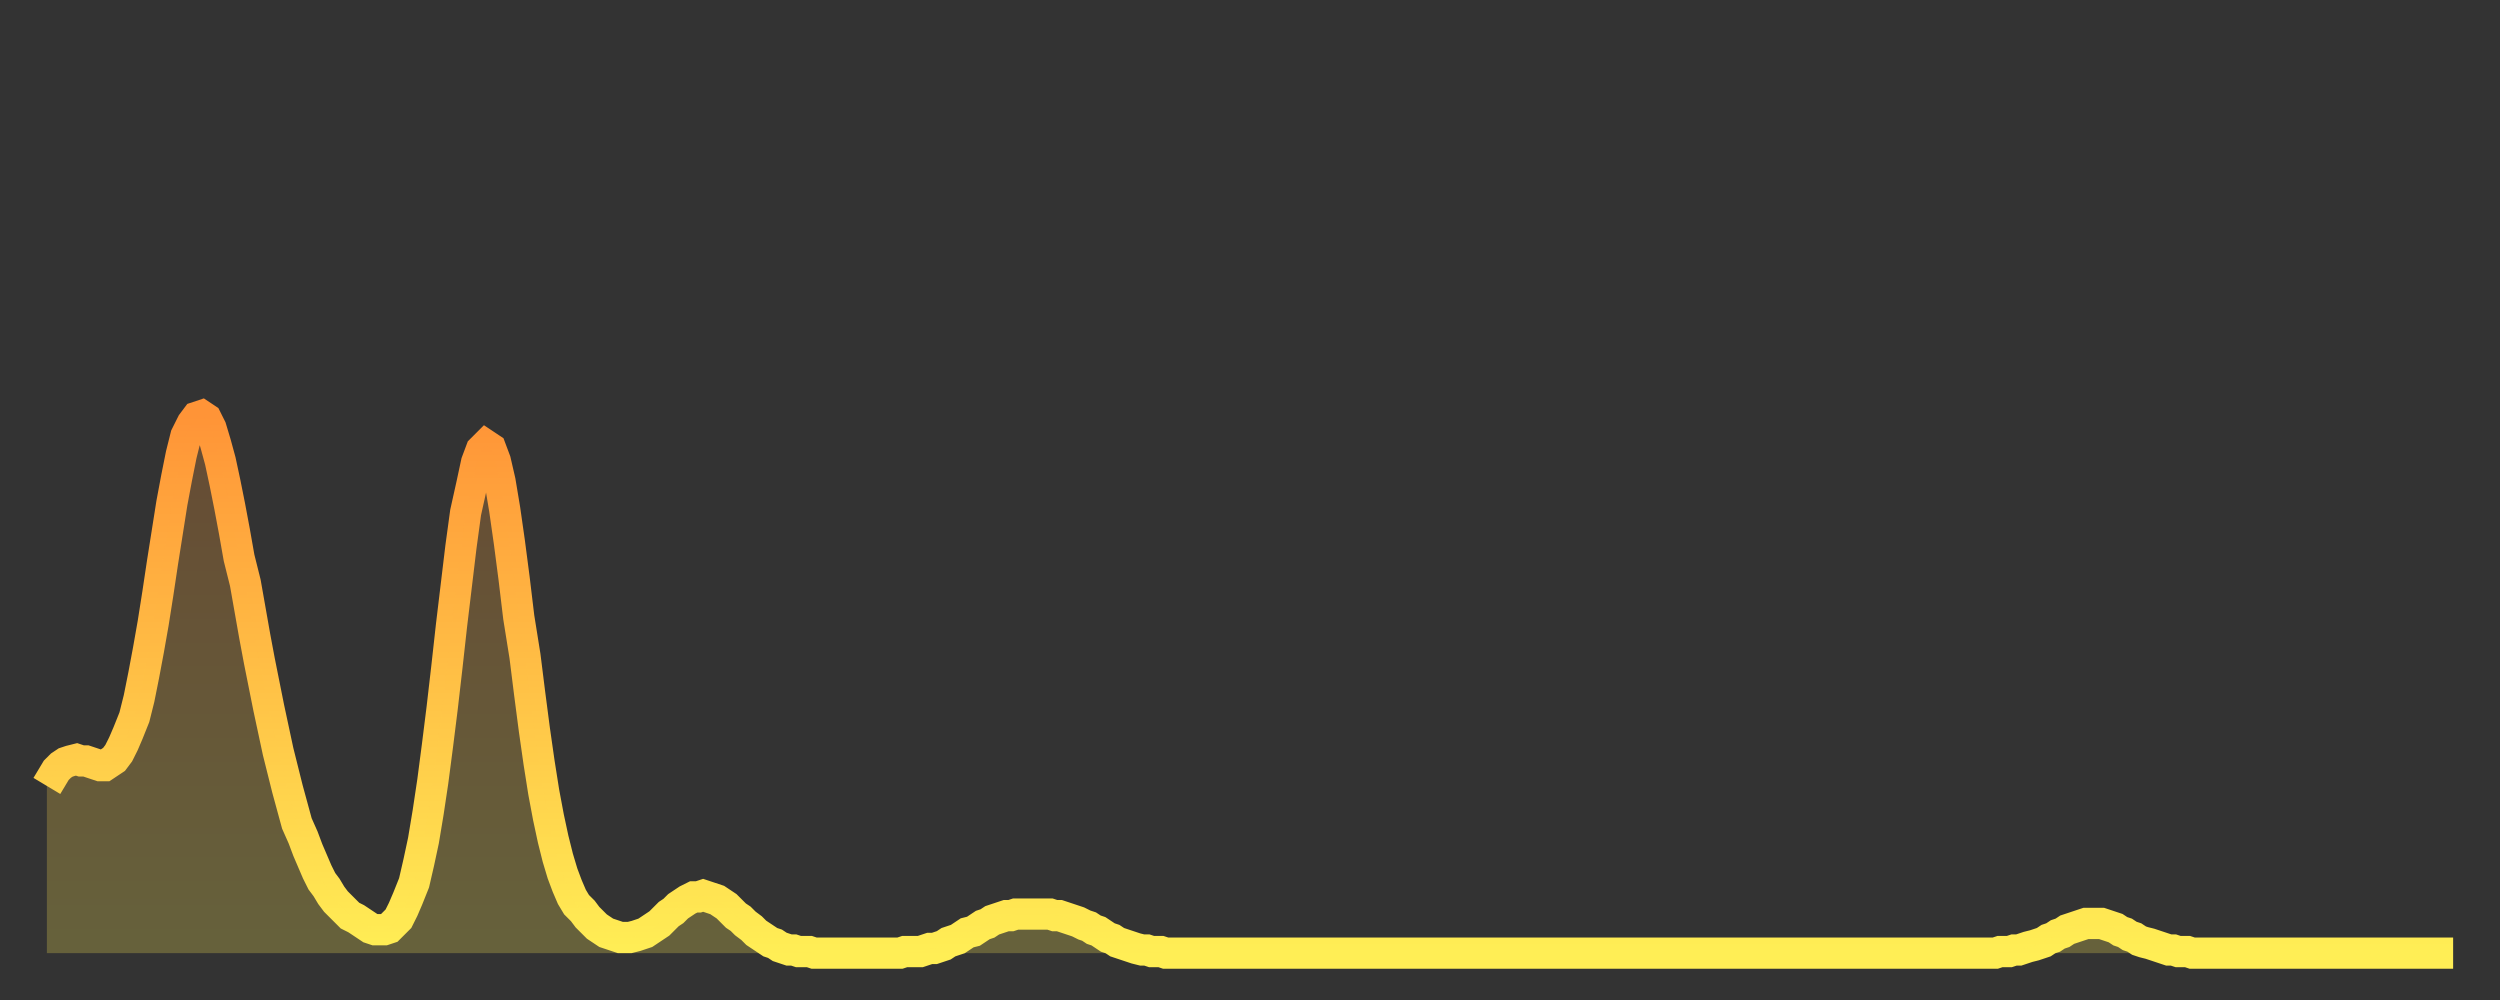
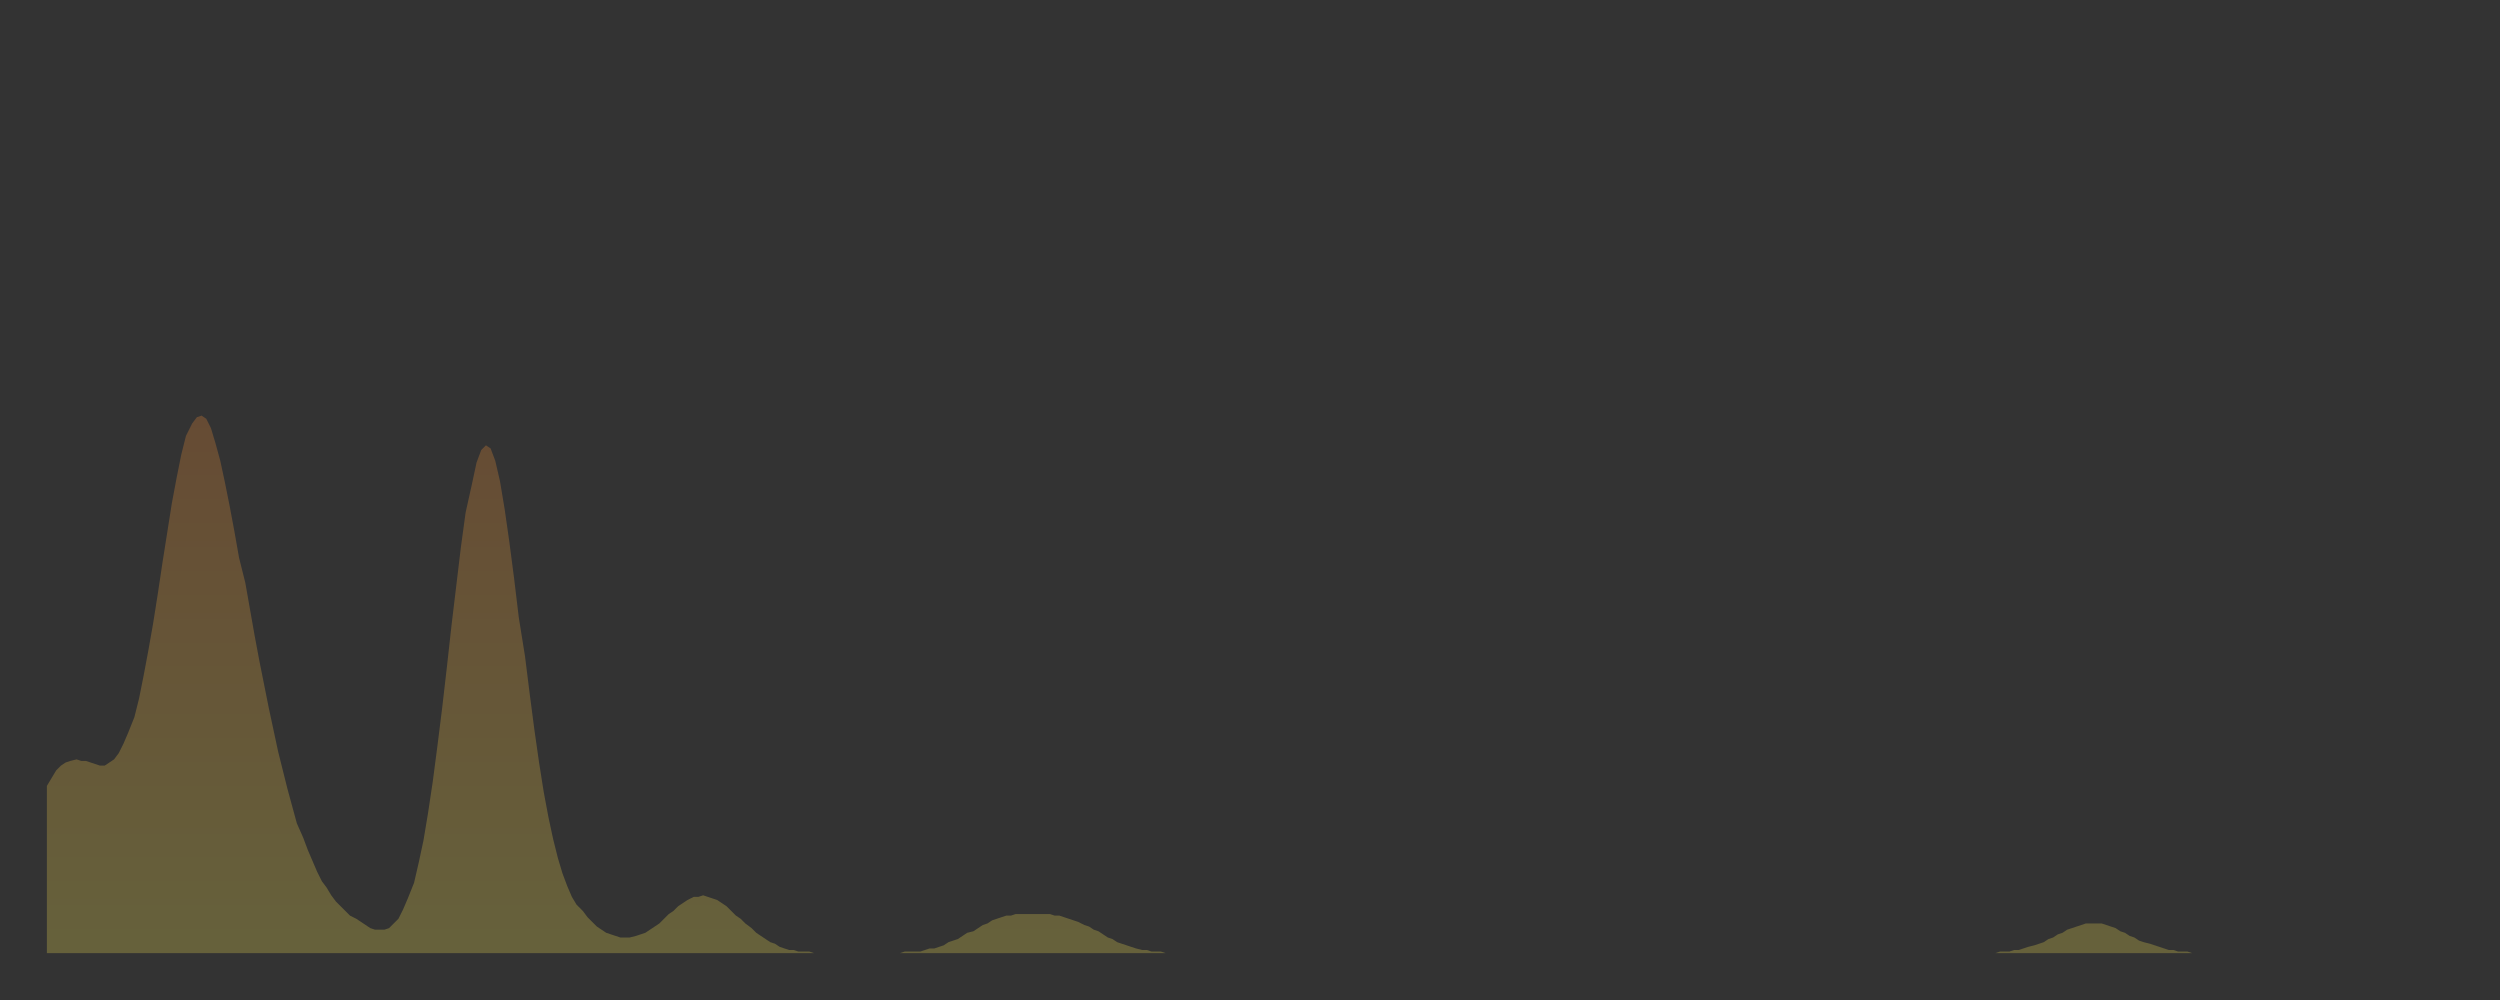
<svg xmlns="http://www.w3.org/2000/svg" baseProfile="full" height="64" version="1.1" width="160">
  <rect width="100%" height="100%" fill="#333333" stroke="none" />
  <defs>
    <linearGradient id="id1197738" x1="0" x2="0" y1="0" y2="1">
      <stop offset="0%" stop-color="#ff9437" />
      <stop offset="50%" stop-color="#ffc146" />
      <stop offset="100%" stop-color="#ffee55" />
    </linearGradient>
  </defs>
  <g transform="translate(3,3)">
    <g>
-       <path d="M 0.0 47.3 0.3 46.8 0.6 46.3 0.9 46.0 1.2 45.8 1.5 45.7 1.9 45.6 2.2 45.7 2.5 45.7 2.8 45.8 3.1 45.9 3.4 46.0 3.7 46.0 4.0 45.8 4.3 45.6 4.6 45.2 4.9 44.6 5.2 43.9 5.6 42.9 5.9 41.7 6.2 40.2 6.5 38.6 6.8 36.9 7.1 35.0 7.4 33.0 7.7 31.1 8.0 29.2 8.3 27.6 8.6 26.1 8.9 24.9 9.3 24.1 9.6 23.7 9.9 23.6 10.2 23.8 10.5 24.4 10.8 25.4 11.1 26.5 11.4 27.9 11.7 29.4 12.0 31.0 12.3 32.7 12.7 34.3 13.0 36.0 13.3 37.7 13.6 39.3 13.9 40.8 14.2 42.3 14.5 43.7 14.8 45.1 15.1 46.3 15.4 47.5 15.7 48.6 16.0 49.7 16.4 50.6 16.7 51.4 17.0 52.1 17.3 52.8 17.6 53.4 17.9 53.8 18.2 54.3 18.5 54.7 18.8 55.0 19.1 55.3 19.4 55.6 19.8 55.8 20.1 56.0 20.4 56.2 20.7 56.4 21.0 56.5 21.3 56.5 21.6 56.5 21.9 56.4 22.2 56.1 22.5 55.8 22.8 55.2 23.1 54.5 23.5 53.5 23.8 52.2 24.1 50.8 24.4 49.0 24.7 47.0 25.0 44.7 25.3 42.3 25.6 39.7 25.9 37.0 26.2 34.5 26.5 32.0 26.8 29.8 27.2 28.0 27.5 26.6 27.8 25.8 28.1 25.5 28.4 25.7 28.7 26.5 29.0 27.8 29.3 29.6 29.6 31.7 29.9 34.0 30.2 36.5 30.6 39.0 30.9 41.4 31.2 43.7 31.5 45.8 31.8 47.7 32.1 49.3 32.4 50.7 32.7 51.9 33.0 52.9 33.3 53.7 33.6 54.4 33.9 54.9 34.3 55.3 34.6 55.7 34.9 56.0 35.2 56.3 35.5 56.5 35.8 56.7 36.1 56.8 36.4 56.9 36.7 57.0 37.0 57.0 37.3 57.0 37.7 56.9 38.0 56.8 38.3 56.7 38.6 56.5 38.9 56.3 39.2 56.1 39.5 55.8 39.8 55.5 40.1 55.3 40.4 55.0 40.7 54.8 41.0 54.6 41.4 54.4 41.7 54.4 42.0 54.3 42.3 54.4 42.6 54.5 42.9 54.6 43.2 54.8 43.5 55.0 43.8 55.3 44.1 55.6 44.4 55.8 44.7 56.1 45.1 56.4 45.4 56.7 45.7 56.9 46.0 57.1 46.3 57.3 46.6 57.4 46.9 57.6 47.2 57.7 47.5 57.8 47.8 57.8 48.1 57.9 48.5 57.9 48.8 57.9 49.1 58.0 49.4 58.0 49.7 58.0 50.0 58.0 50.3 58.0 50.6 58.0 50.9 58.0 51.2 58.0 51.5 58.0 51.8 58.0 52.2 58.0 52.5 58.0 52.8 58.0 53.1 58.0 53.4 58.0 53.7 58.0 54.0 58.0 54.3 58.0 54.6 58.0 54.9 57.9 55.2 57.9 55.6 57.9 55.9 57.9 56.2 57.8 56.5 57.7 56.8 57.7 57.1 57.6 57.4 57.5 57.7 57.3 58.0 57.2 58.3 57.1 58.6 56.9 58.9 56.7 59.3 56.6 59.6 56.4 59.9 56.2 60.2 56.1 60.5 55.9 60.8 55.8 61.1 55.7 61.4 55.6 61.7 55.6 62.0 55.5 62.3 55.5 62.6 55.5 63.0 55.5 63.3 55.5 63.6 55.5 63.9 55.5 64.2 55.5 64.5 55.6 64.8 55.6 65.1 55.7 65.4 55.8 65.7 55.9 66.0 56.0 66.4 56.2 66.7 56.3 67.0 56.5 67.3 56.6 67.6 56.8 67.9 57.0 68.2 57.1 68.5 57.3 68.8 57.4 69.1 57.5 69.4 57.6 69.7 57.7 70.1 57.8 70.4 57.8 70.7 57.9 71.0 57.9 71.3 57.9 71.6 58.0 71.9 58.0 72.2 58.0 72.5 58.0 72.8 58.0 73.1 58.0 73.5 58.0 73.8 58.0 74.1 58.0 74.4 58.0 74.7 58.0 75.0 58.0 75.3 58.0 75.6 58.0 75.9 58.0 76.2 58.0 76.5 58.0 76.8 58.0 77.2 58.0 77.5 58.0 77.8 58.0 78.1 58.0 78.4 58.0 78.7 58.0 79.0 58.0 79.3 58.0 79.6 58.0 79.9 58.0 80.2 58.0 80.5 58.0 80.9 58.0 81.2 58.0 81.5 58.0 81.8 58.0 82.1 58.0 82.4 58.0 82.7 58.0 83.0 58.0 83.3 58.0 83.6 58.0 83.9 58.0 84.3 58.0 84.6 58.0 84.9 58.0 85.2 58.0 85.5 58.0 85.8 58.0 86.1 58.0 86.4 58.0 86.7 58.0 87.0 58.0 87.3 58.0 87.6 58.0 88.0 58.0 88.3 58.0 88.6 58.0 88.9 58.0 89.2 58.0 89.5 58.0 89.8 58.0 90.1 58.0 90.4 58.0 90.7 58.0 91.0 58.0 91.4 58.0 91.7 58.0 92.0 58.0 92.3 58.0 92.6 58.0 92.9 58.0 93.2 58.0 93.5 58.0 93.8 58.0 94.1 58.0 94.4 58.0 94.7 58.0 95.1 58.0 95.4 58.0 95.7 58.0 96.0 58.0 96.3 58.0 96.6 58.0 96.9 58.0 97.2 58.0 97.5 58.0 97.8 58.0 98.1 58.0 98.4 58.0 98.8 58.0 99.1 58.0 99.4 58.0 99.7 58.0 100.0 58.0 100.3 58.0 100.6 58.0 100.9 58.0 101.2 58.0 101.5 58.0 101.8 58.0 102.2 58.0 102.5 58.0 102.8 58.0 103.1 58.0 103.4 58.0 103.7 58.0 104.0 58.0 104.3 58.0 104.6 58.0 104.9 58.0 105.2 58.0 105.5 58.0 105.9 58.0 106.2 58.0 106.5 58.0 106.8 58.0 107.1 58.0 107.4 58.0 107.7 58.0 108.0 58.0 108.3 58.0 108.6 58.0 108.9 58.0 109.3 58.0 109.6 58.0 109.9 58.0 110.2 58.0 110.5 58.0 110.8 58.0 111.1 58.0 111.4 58.0 111.7 58.0 112.0 58.0 112.3 58.0 112.6 58.0 113.0 58.0 113.3 58.0 113.6 58.0 113.9 58.0 114.2 58.0 114.5 58.0 114.8 58.0 115.1 58.0 115.4 58.0 115.7 58.0 116.0 58.0 116.3 58.0 116.7 58.0 117.0 58.0 117.3 58.0 117.6 58.0 117.9 58.0 118.2 58.0 118.5 58.0 118.8 58.0 119.1 58.0 119.4 58.0 119.7 58.0 120.1 58.0 120.4 58.0 120.7 58.0 121.0 58.0 121.3 58.0 121.6 58.0 121.9 58.0 122.2 58.0 122.5 58.0 122.8 58.0 123.1 58.0 123.4 58.0 123.8 58.0 124.1 58.0 124.4 58.0 124.7 58.0 125.0 57.9 125.3 57.9 125.6 57.9 125.9 57.8 126.2 57.8 126.5 57.7 126.8 57.6 127.2 57.5 127.5 57.4 127.8 57.3 128.1 57.1 128.4 57.0 128.7 56.8 129.0 56.7 129.3 56.5 129.6 56.4 129.9 56.3 130.2 56.2 130.5 56.1 130.9 56.1 131.2 56.1 131.5 56.1 131.8 56.2 132.1 56.3 132.4 56.4 132.7 56.6 133.0 56.7 133.3 56.9 133.6 57.0 133.9 57.2 134.2 57.3 134.6 57.4 134.9 57.5 135.2 57.6 135.5 57.7 135.8 57.8 136.1 57.8 136.4 57.9 136.7 57.9 137.0 57.9 137.3 58.0 137.6 58.0 138.0 58.0 138.3 58.0 138.6 58.0 138.9 58.0 139.2 58.0 139.5 58.0 139.8 58.0 140.1 58.0 140.4 58.0 140.7 58.0 141.0 58.0 141.3 58.0 141.7 58.0 142.0 58.0 142.3 58.0 142.6 58.0 142.9 58.0 143.2 58.0 143.5 58.0 143.8 58.0 144.1 58.0 144.4 58.0 144.7 58.0 145.1 58.0 145.4 58.0 145.7 58.0 146.0 58.0 146.3 58.0 146.6 58.0 146.9 58.0 147.2 58.0 147.5 58.0 147.8 58.0 148.1 58.0 148.4 58.0 148.8 58.0 149.1 58.0 149.4 58.0 149.7 58.0 150.0 58.0 150.3 58.0 150.6 58.0 150.9 58.0 151.2 58.0 151.5 58.0 151.8 58.0 152.1 58.0 152.5 58.0 152.8 58.0 153.1 58.0 153.4 58.0 153.7 58.0 154.0 58.0" fill="none" id="graph-curve" opacity="1" stroke="url(#id1197738)" stroke-width="2" />
      <path d="M 0 58 L 0.0 47.3 0.3 46.8 0.6 46.3 0.9 46.0 1.2 45.8 1.5 45.7 1.9 45.6 2.2 45.7 2.5 45.7 2.8 45.8 3.1 45.9 3.4 46.0 3.7 46.0 4.0 45.8 4.3 45.6 4.6 45.2 4.9 44.6 5.2 43.9 5.6 42.9 5.9 41.7 6.2 40.2 6.5 38.6 6.8 36.9 7.1 35.0 7.4 33.0 7.7 31.1 8.0 29.2 8.3 27.6 8.6 26.1 8.9 24.9 9.3 24.1 9.6 23.7 9.9 23.6 10.2 23.8 10.5 24.4 10.8 25.4 11.1 26.5 11.4 27.9 11.7 29.4 12.0 31.0 12.3 32.7 12.7 34.3 13.0 36.0 13.3 37.7 13.6 39.3 13.9 40.8 14.2 42.3 14.5 43.7 14.8 45.1 15.1 46.3 15.4 47.5 15.7 48.6 16.0 49.7 16.4 50.6 16.7 51.4 17.0 52.1 17.3 52.8 17.6 53.4 17.9 53.8 18.2 54.3 18.5 54.7 18.8 55.0 19.1 55.3 19.4 55.6 19.8 55.8 20.1 56.0 20.4 56.2 20.7 56.4 21.0 56.5 21.3 56.5 21.6 56.5 21.9 56.4 22.2 56.1 22.5 55.8 22.8 55.2 23.1 54.5 23.5 53.5 23.8 52.2 24.1 50.8 24.4 49.0 24.7 47.0 25.0 44.7 25.3 42.3 25.6 39.7 25.9 37.0 26.2 34.5 26.5 32.0 26.8 29.8 27.2 28.0 27.5 26.6 27.8 25.8 28.1 25.5 28.4 25.7 28.7 26.5 29.0 27.8 29.3 29.6 29.6 31.7 29.9 34.0 30.2 36.5 30.6 39.0 30.9 41.4 31.2 43.7 31.5 45.8 31.8 47.7 32.1 49.3 32.4 50.7 32.7 51.9 33.0 52.9 33.3 53.7 33.6 54.4 33.9 54.9 34.3 55.3 34.6 55.7 34.9 56.0 35.2 56.3 35.5 56.5 35.8 56.7 36.1 56.8 36.4 56.9 36.7 57.0 37.0 57.0 37.3 57.0 37.7 56.9 38.0 56.8 38.3 56.7 38.6 56.5 38.9 56.3 39.2 56.1 39.5 55.8 39.8 55.5 40.1 55.3 40.4 55.0 40.7 54.8 41.0 54.6 41.4 54.4 41.7 54.4 42.0 54.3 42.3 54.4 42.6 54.5 42.9 54.6 43.2 54.8 43.5 55.0 43.8 55.3 44.1 55.6 44.4 55.8 44.7 56.1 45.1 56.4 45.4 56.7 45.7 56.9 46.0 57.1 46.3 57.3 46.6 57.4 46.9 57.6 47.2 57.7 47.5 57.8 47.8 57.8 48.1 57.9 48.5 57.9 48.8 57.9 49.1 58.0 49.4 58.0 49.7 58.0 50.0 58.0 50.3 58.0 50.6 58.0 50.9 58.0 51.2 58.0 51.5 58.0 51.8 58.0 52.2 58.0 52.5 58.0 52.8 58.0 53.1 58.0 53.4 58.0 53.7 58.0 54.0 58.0 54.3 58.0 54.6 58.0 54.9 57.9 55.2 57.9 55.6 57.9 55.9 57.9 56.2 57.8 56.5 57.7 56.8 57.7 57.1 57.6 57.4 57.5 57.7 57.3 58.0 57.2 58.3 57.1 58.6 56.9 58.9 56.7 59.3 56.6 59.6 56.4 59.9 56.2 60.2 56.1 60.5 55.9 60.8 55.8 61.1 55.7 61.4 55.6 61.7 55.6 62.0 55.5 62.3 55.5 62.6 55.5 63.0 55.5 63.3 55.5 63.6 55.5 63.9 55.5 64.2 55.5 64.5 55.6 64.8 55.6 65.1 55.7 65.4 55.8 65.7 55.9 66.0 56.0 66.4 56.2 66.7 56.3 67.0 56.5 67.3 56.6 67.6 56.8 67.9 57.0 68.2 57.1 68.5 57.3 68.8 57.4 69.1 57.5 69.4 57.6 69.7 57.7 70.1 57.8 70.4 57.8 70.7 57.9 71.0 57.9 71.3 57.9 71.6 58.0 71.9 58.0 72.2 58.0 72.5 58.0 72.8 58.0 73.1 58.0 73.5 58.0 73.8 58.0 74.1 58.0 74.4 58.0 74.7 58.0 75.0 58.0 75.3 58.0 75.6 58.0 75.9 58.0 76.2 58.0 76.5 58.0 76.8 58.0 77.2 58.0 77.5 58.0 77.8 58.0 78.1 58.0 78.4 58.0 78.7 58.0 79.0 58.0 79.3 58.0 79.6 58.0 79.9 58.0 80.2 58.0 80.5 58.0 80.9 58.0 81.2 58.0 81.5 58.0 81.8 58.0 82.1 58.0 82.4 58.0 82.7 58.0 83.0 58.0 83.3 58.0 83.6 58.0 83.9 58.0 84.3 58.0 84.6 58.0 84.9 58.0 85.2 58.0 85.5 58.0 85.8 58.0 86.1 58.0 86.4 58.0 86.7 58.0 87.0 58.0 87.3 58.0 87.6 58.0 88.0 58.0 88.3 58.0 88.6 58.0 88.9 58.0 89.2 58.0 89.5 58.0 89.8 58.0 90.1 58.0 90.4 58.0 90.7 58.0 91.0 58.0 91.4 58.0 91.7 58.0 92.0 58.0 92.3 58.0 92.6 58.0 92.9 58.0 93.2 58.0 93.5 58.0 93.8 58.0 94.1 58.0 94.4 58.0 94.7 58.0 95.1 58.0 95.4 58.0 95.7 58.0 96.0 58.0 96.3 58.0 96.6 58.0 96.9 58.0 97.2 58.0 97.5 58.0 97.8 58.0 98.1 58.0 98.4 58.0 98.8 58.0 99.1 58.0 99.4 58.0 99.7 58.0 100.0 58.0 100.3 58.0 100.6 58.0 100.9 58.0 101.2 58.0 101.5 58.0 101.8 58.0 102.2 58.0 102.5 58.0 102.8 58.0 103.1 58.0 103.4 58.0 103.7 58.0 104.0 58.0 104.3 58.0 104.6 58.0 104.9 58.0 105.2 58.0 105.5 58.0 105.9 58.0 106.2 58.0 106.5 58.0 106.8 58.0 107.1 58.0 107.4 58.0 107.7 58.0 108.0 58.0 108.3 58.0 108.6 58.0 108.9 58.0 109.3 58.0 109.6 58.0 109.9 58.0 110.2 58.0 110.5 58.0 110.8 58.0 111.1 58.0 111.4 58.0 111.7 58.0 112.0 58.0 112.3 58.0 112.6 58.0 113.0 58.0 113.3 58.0 113.6 58.0 113.9 58.0 114.2 58.0 114.5 58.0 114.8 58.0 115.1 58.0 115.4 58.0 115.7 58.0 116.0 58.0 116.3 58.0 116.7 58.0 117.0 58.0 117.3 58.0 117.6 58.0 117.9 58.0 118.2 58.0 118.5 58.0 118.8 58.0 119.1 58.0 119.4 58.0 119.7 58.0 120.1 58.0 120.4 58.0 120.7 58.0 121.0 58.0 121.3 58.0 121.6 58.0 121.9 58.0 122.2 58.0 122.5 58.0 122.8 58.0 123.1 58.0 123.4 58.0 123.8 58.0 124.1 58.0 124.4 58.0 124.7 58.0 125.0 57.9 125.3 57.9 125.6 57.9 125.9 57.8 126.2 57.8 126.5 57.7 126.8 57.6 127.2 57.5 127.5 57.4 127.8 57.3 128.1 57.1 128.4 57.0 128.7 56.8 129.0 56.7 129.3 56.5 129.6 56.4 129.9 56.3 130.2 56.2 130.5 56.1 130.9 56.1 131.2 56.1 131.5 56.1 131.8 56.2 132.1 56.3 132.4 56.4 132.7 56.6 133.0 56.7 133.3 56.9 133.6 57.0 133.9 57.2 134.2 57.3 134.6 57.4 134.9 57.5 135.2 57.6 135.5 57.7 135.8 57.8 136.1 57.8 136.4 57.9 136.7 57.9 137.0 57.9 137.3 58.0 137.6 58.0 138.0 58.0 138.3 58.0 138.6 58.0 138.9 58.0 139.2 58.0 139.5 58.0 139.8 58.0 140.1 58.0 140.4 58.0 140.7 58.0 141.0 58.0 141.3 58.0 141.7 58.0 142.0 58.0 142.3 58.0 142.6 58.0 142.9 58.0 143.2 58.0 143.5 58.0 143.8 58.0 144.1 58.0 144.4 58.0 144.7 58.0 145.1 58.0 145.4 58.0 145.7 58.0 146.0 58.0 146.3 58.0 146.6 58.0 146.9 58.0 147.2 58.0 147.5 58.0 147.8 58.0 148.1 58.0 148.4 58.0 148.8 58.0 149.1 58.0 149.4 58.0 149.7 58.0 150.0 58.0 150.3 58.0 150.6 58.0 150.9 58.0 151.2 58.0 151.5 58.0 151.8 58.0 152.1 58.0 152.5 58.0 152.8 58.0 153.1 58.0 153.4 58.0 153.7 58.0 154.0 58.0 154 58" fill="url(#id1197738)" fill-opacity=".25" id="graph-shadow" />
    </g>
  </g>
</svg>